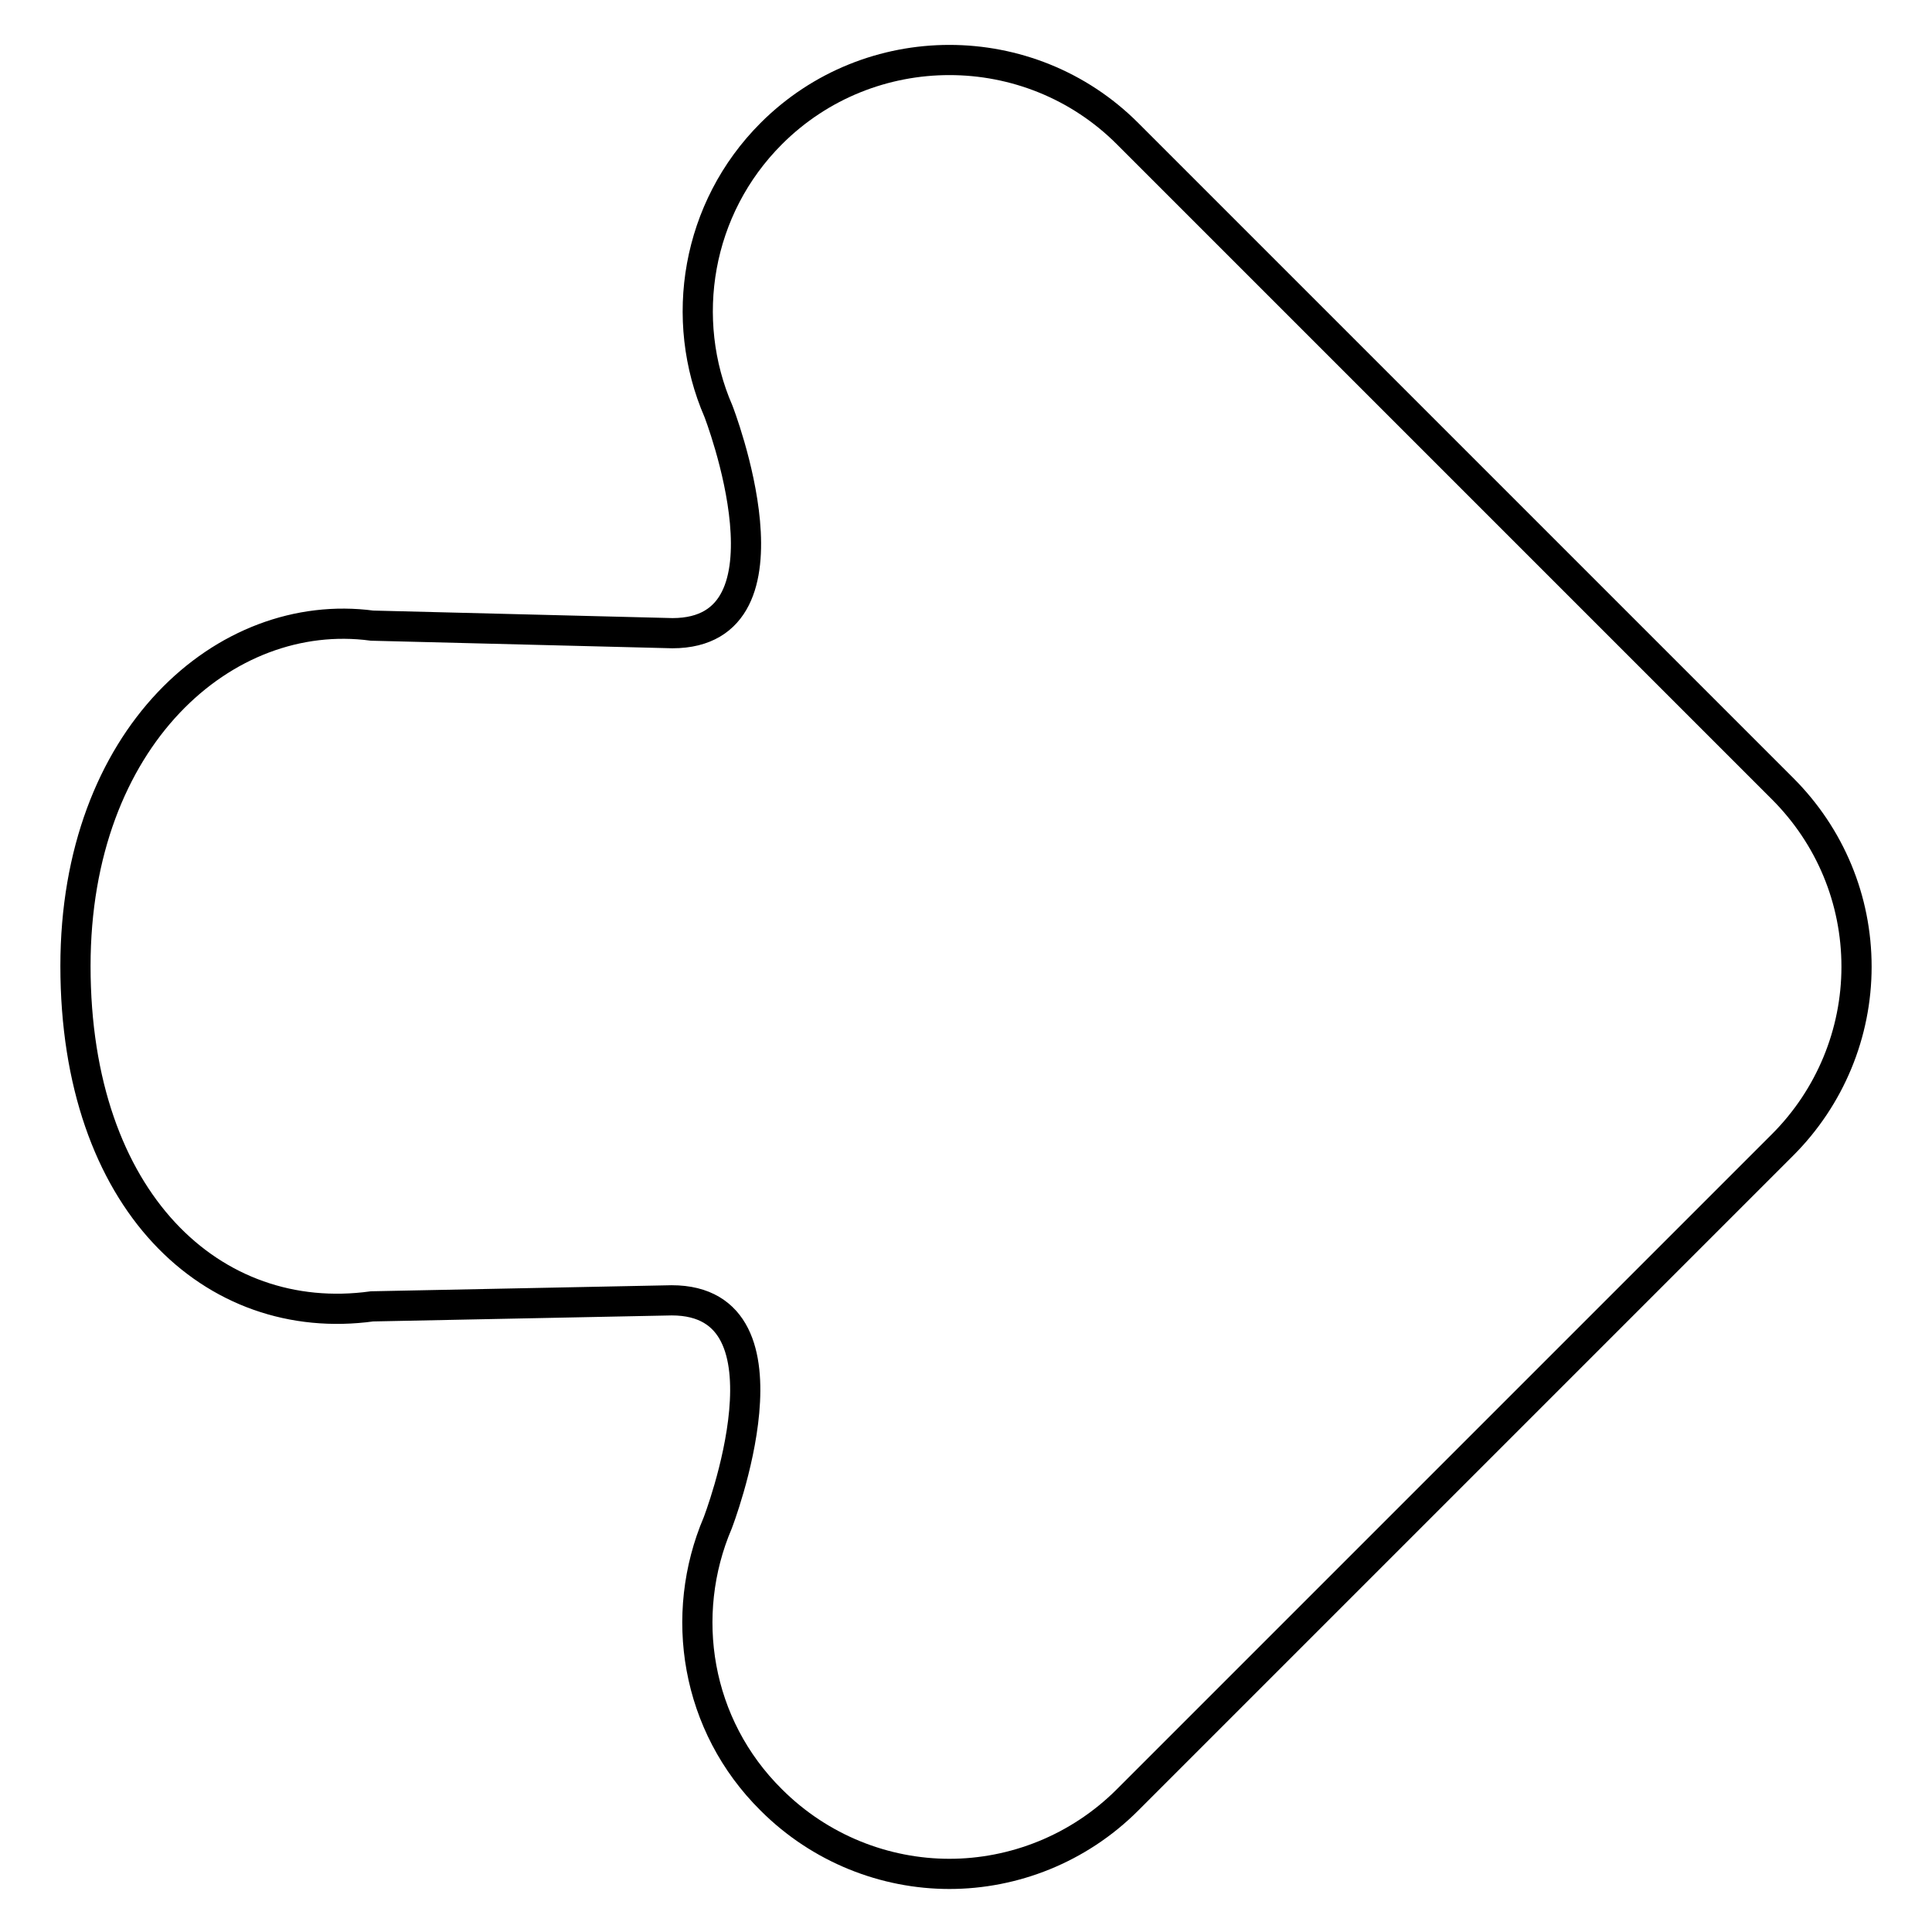
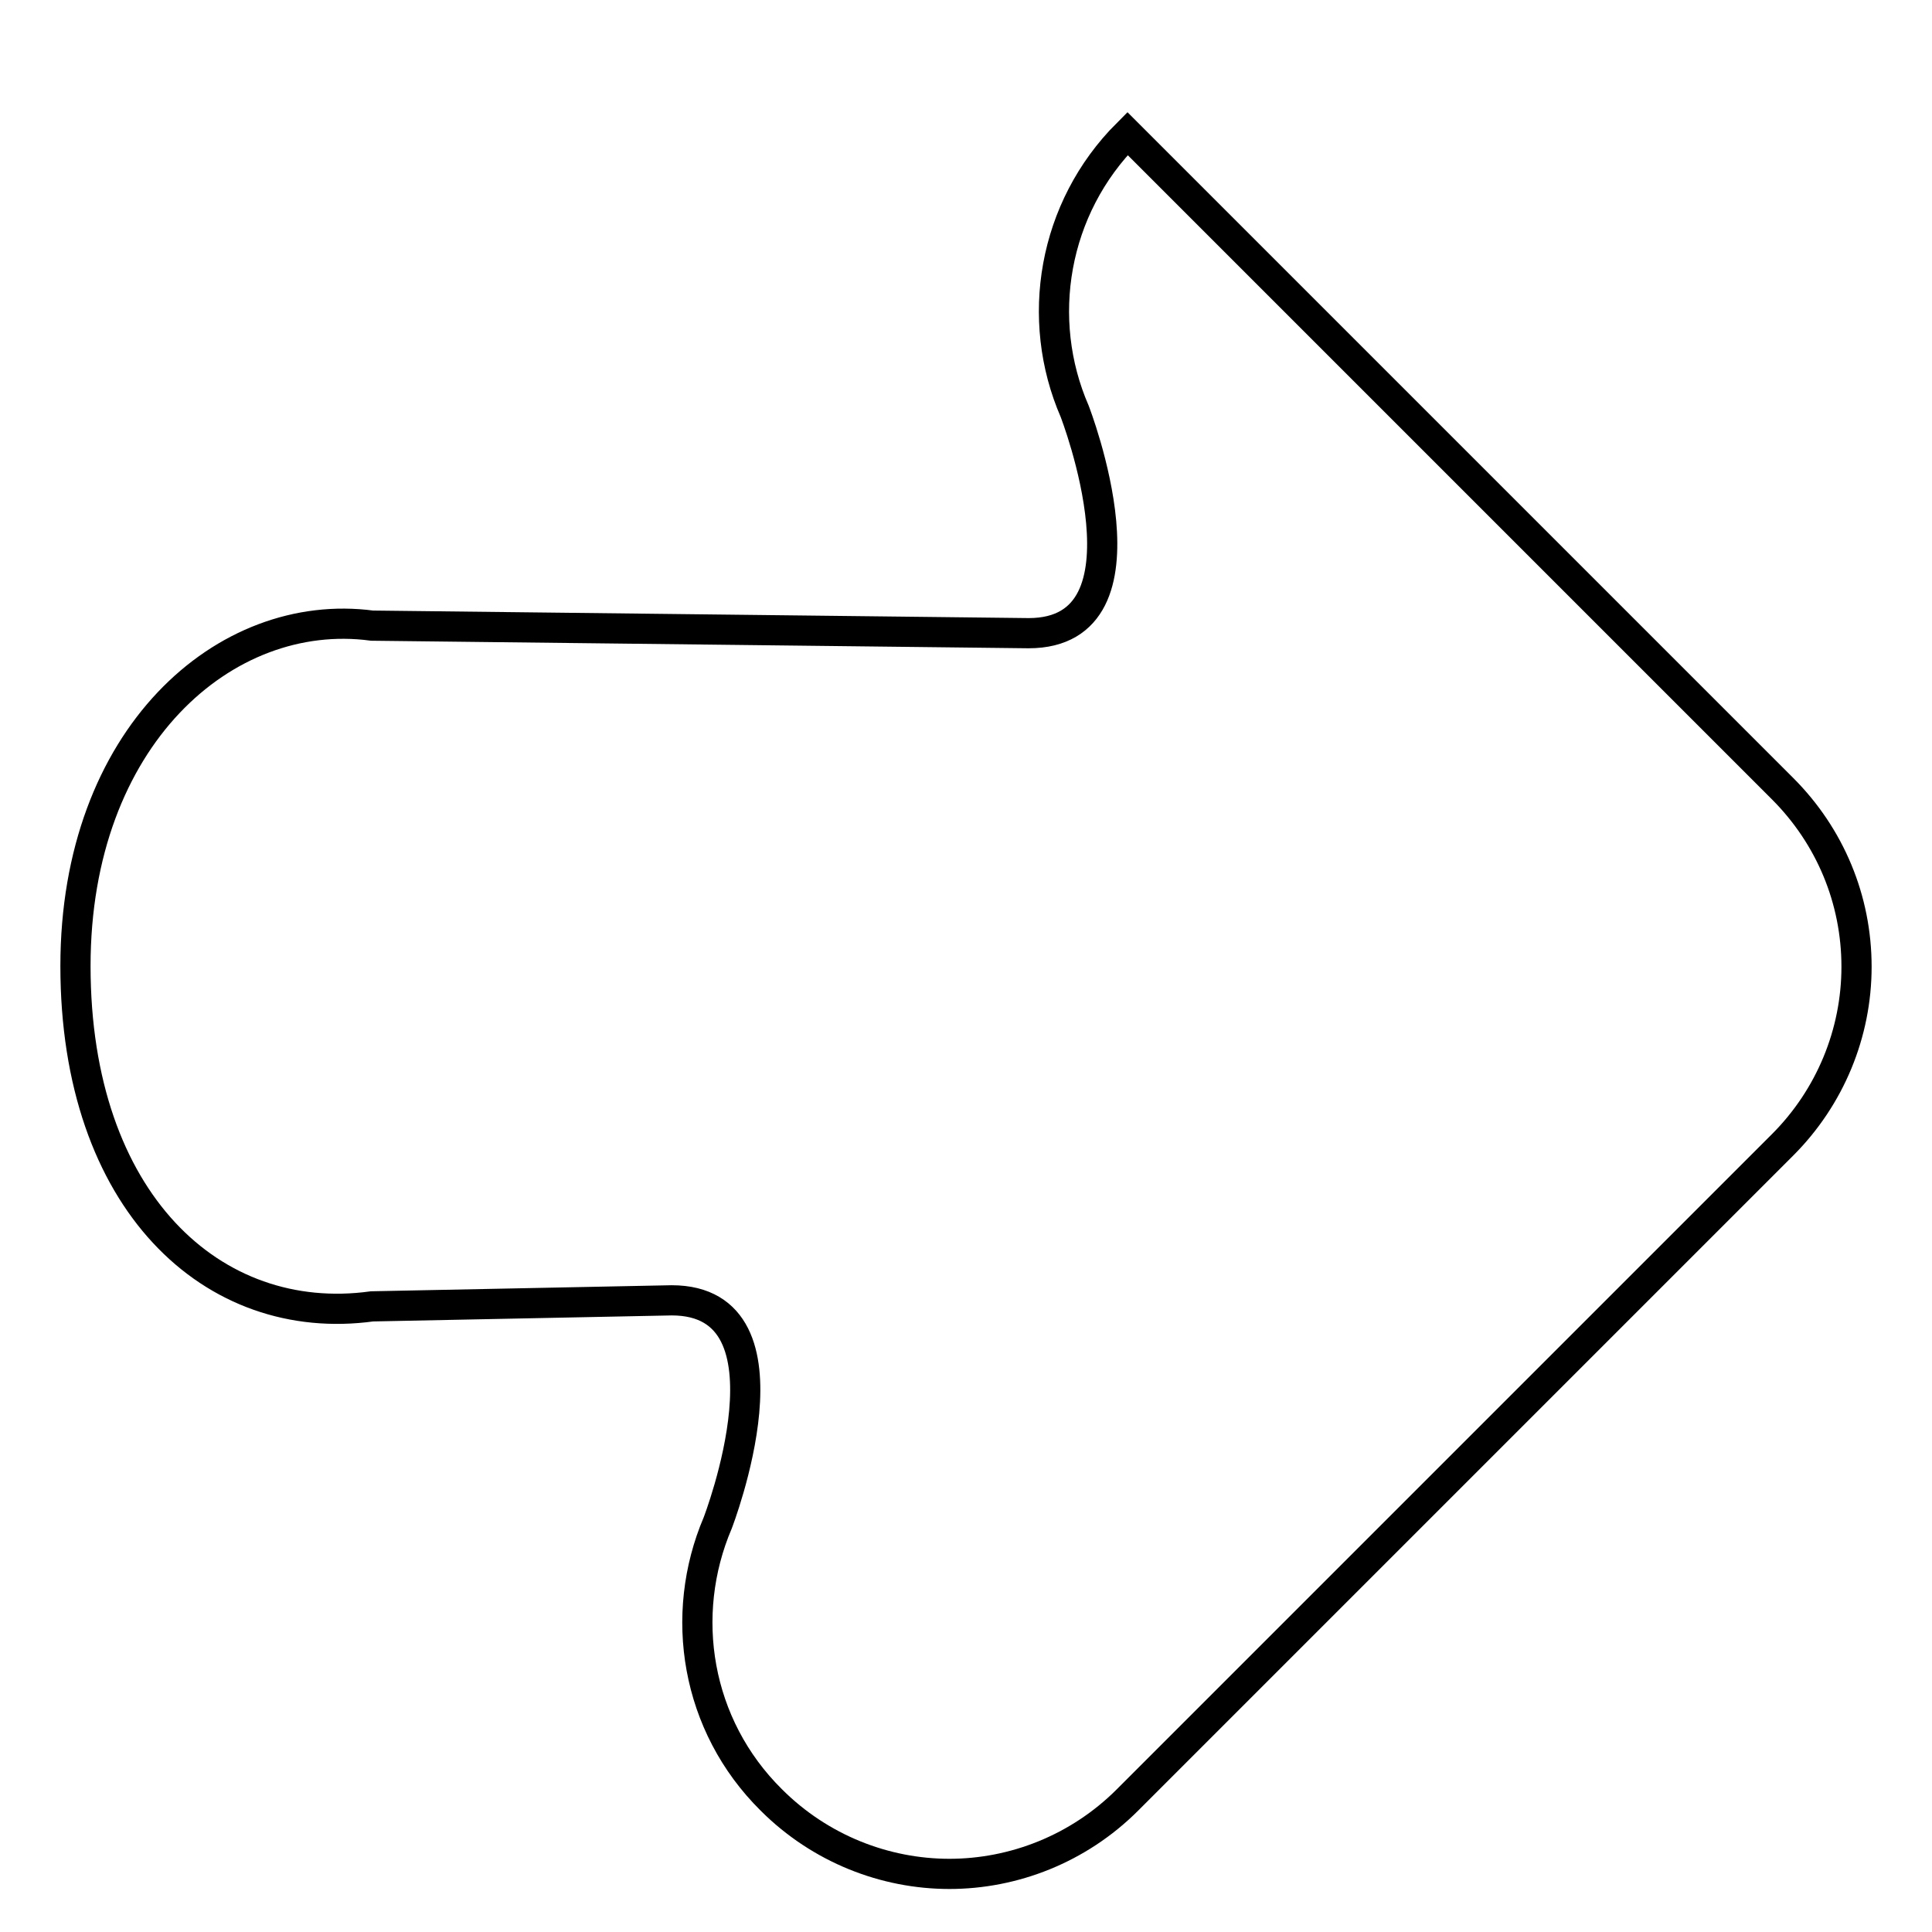
<svg xmlns="http://www.w3.org/2000/svg" version="1.1" x="0px" y="0px" viewBox="0 0 256 256" enable-background="new 0 0 256 256" xml:space="preserve">
  <g>
-     <path stroke-width="4" fill-opacity="0" stroke="#000000" d="M49.3,82.9C29.8,80.3,10,97.7,10,128l0,0c0,31.2,18.2,48,39.3,45.1l39.7-0.8c17.5,0,6.1,29.5,6.1,29.5l0,0 c-5.2,12.2-2.9,26.8,7.1,36.7c6.5,6.5,15.1,9.8,23.6,9.8c8.5,0,17.1-3.3,23.6-9.8l86.8-86.8c6.3-6.3,9.8-14.8,9.8-23.6 c0-8.9-3.5-17.3-9.8-23.6l-86.8-86.8c-13-13-34.2-13-47.2,0c-9.9,9.9-12.3,24.6-7,36.8l0,0c0,0,11.4,29.4-6.1,29.4L49.3,82.9z" />
+     <path stroke-width="4" fill-opacity="0" stroke="#000000" d="M49.3,82.9C29.8,80.3,10,97.7,10,128l0,0c0,31.2,18.2,48,39.3,45.1l39.7-0.8c17.5,0,6.1,29.5,6.1,29.5l0,0 c-5.2,12.2-2.9,26.8,7.1,36.7c6.5,6.5,15.1,9.8,23.6,9.8c8.5,0,17.1-3.3,23.6-9.8l86.8-86.8c6.3-6.3,9.8-14.8,9.8-23.6 c0-8.9-3.5-17.3-9.8-23.6l-86.8-86.8c-9.9,9.9-12.3,24.6-7,36.8l0,0c0,0,11.4,29.4-6.1,29.4L49.3,82.9z" />
  </g>
</svg>